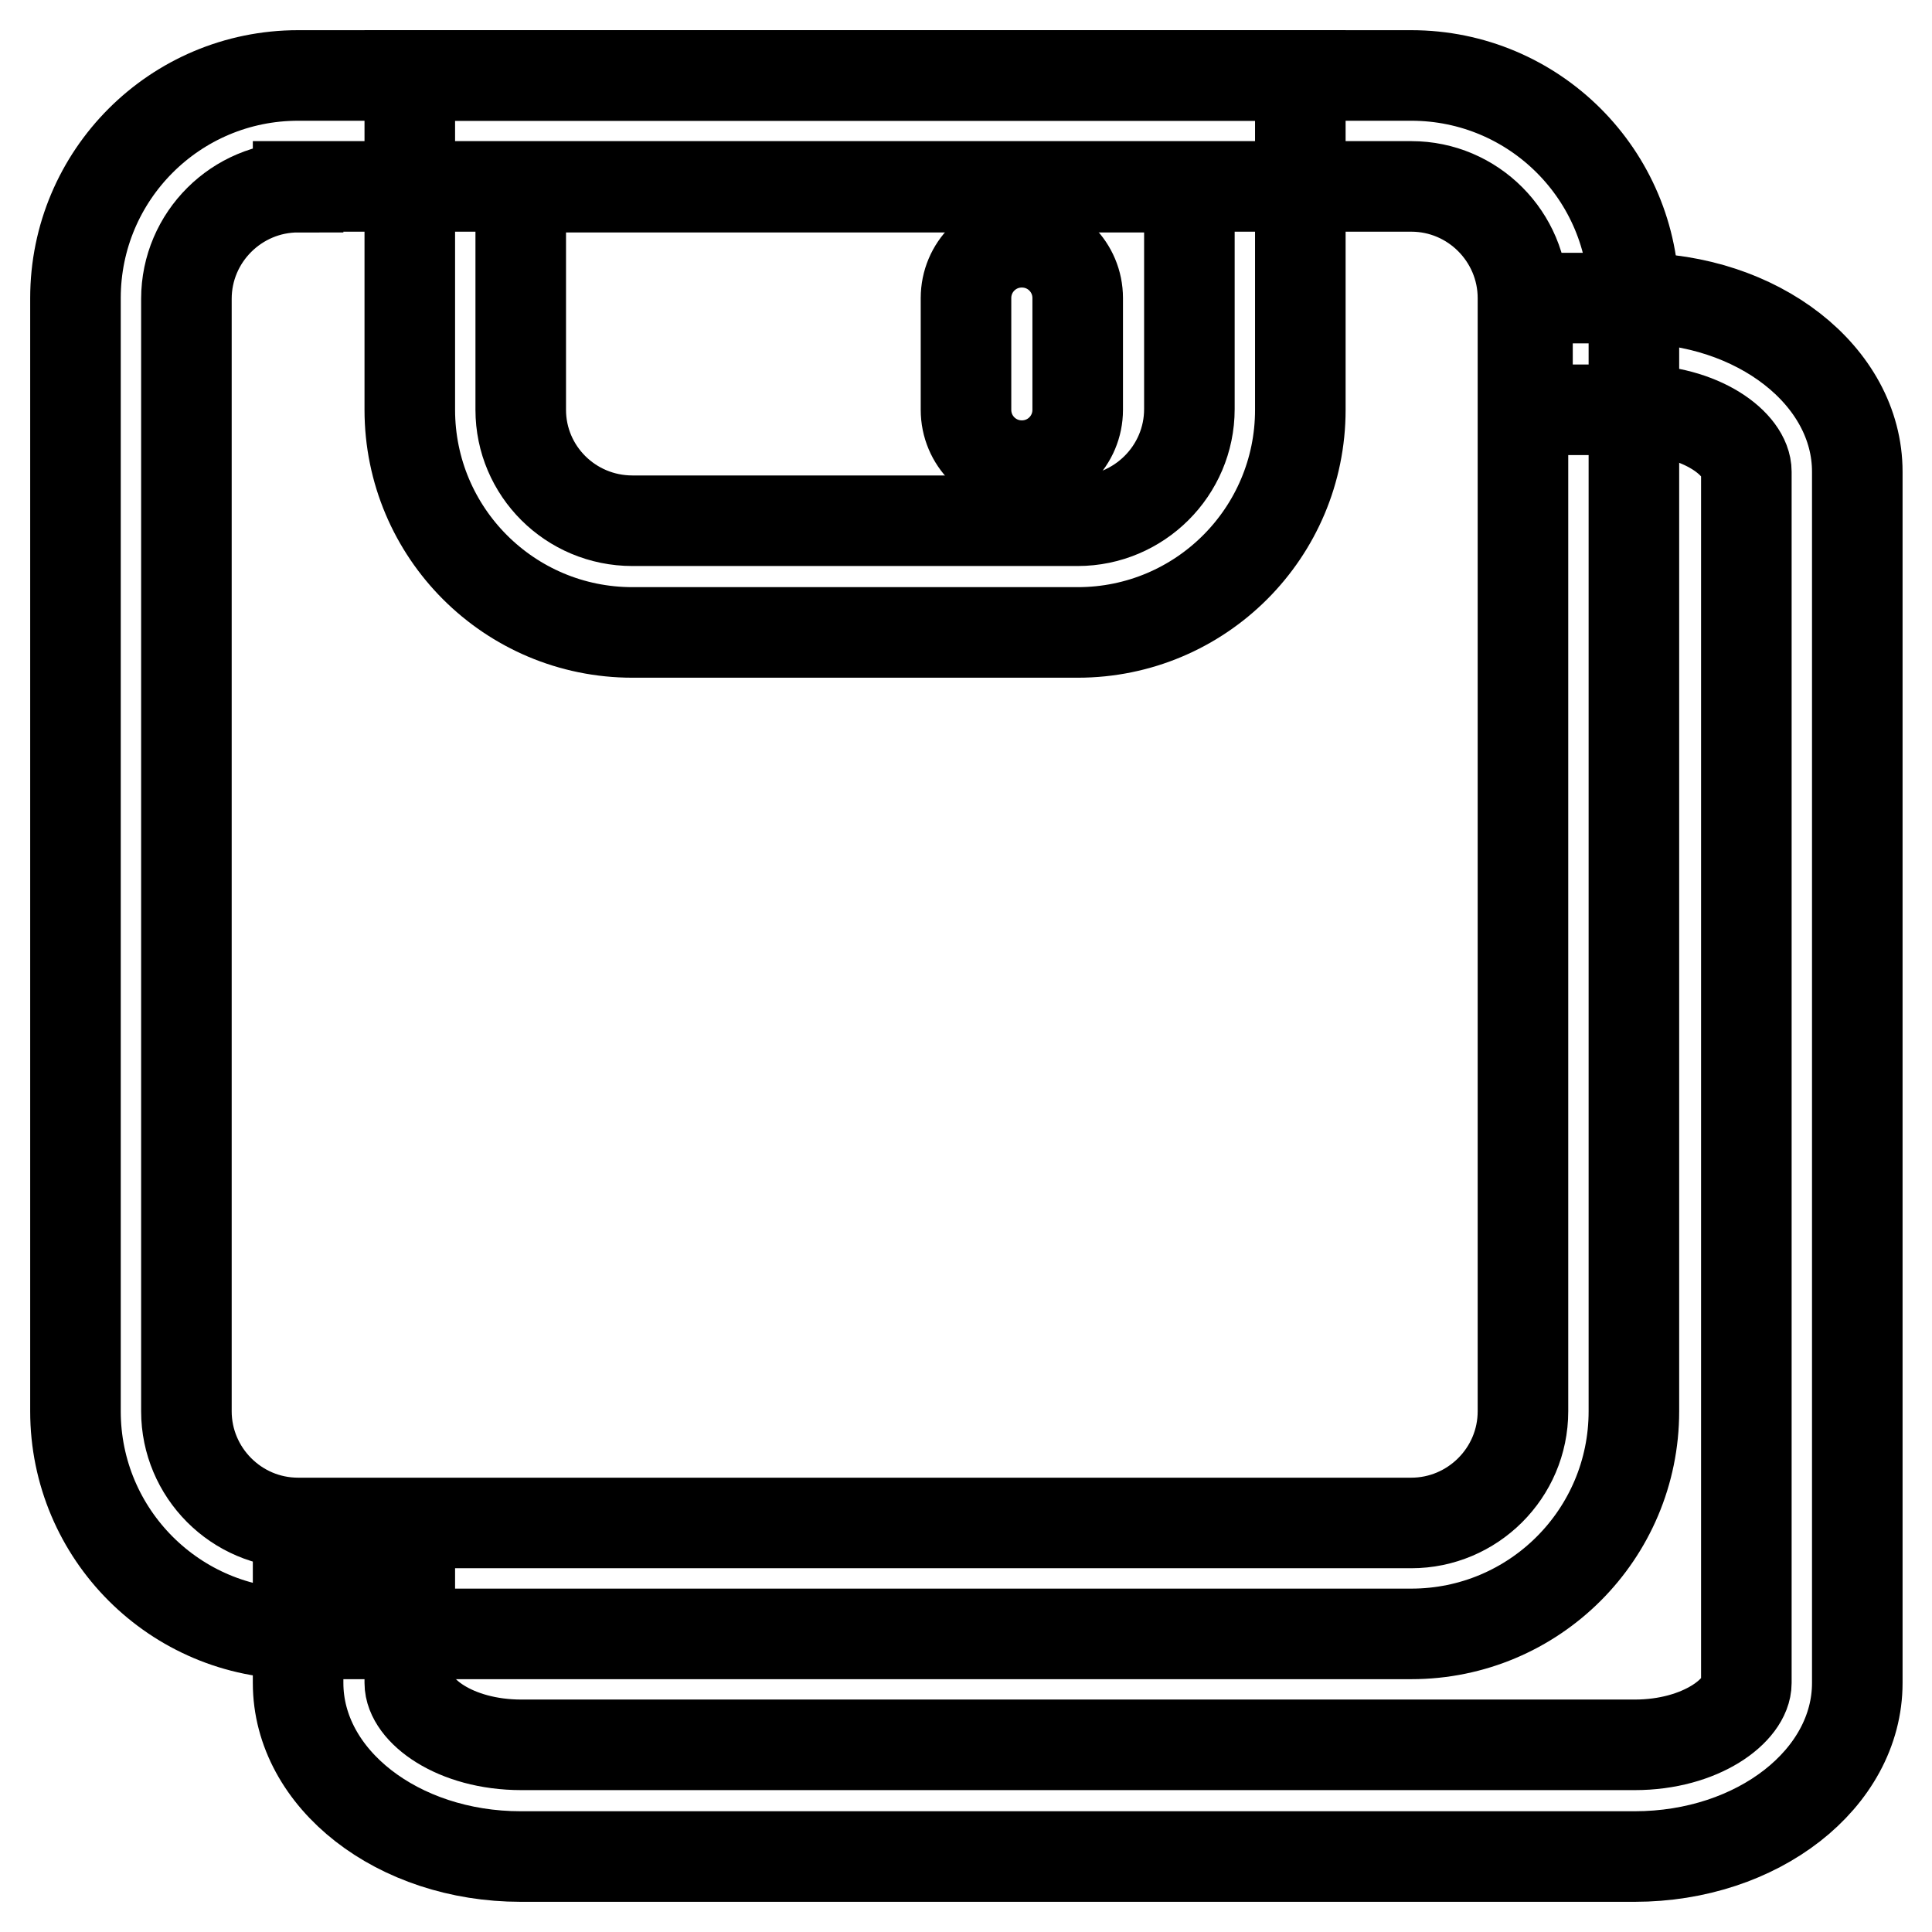
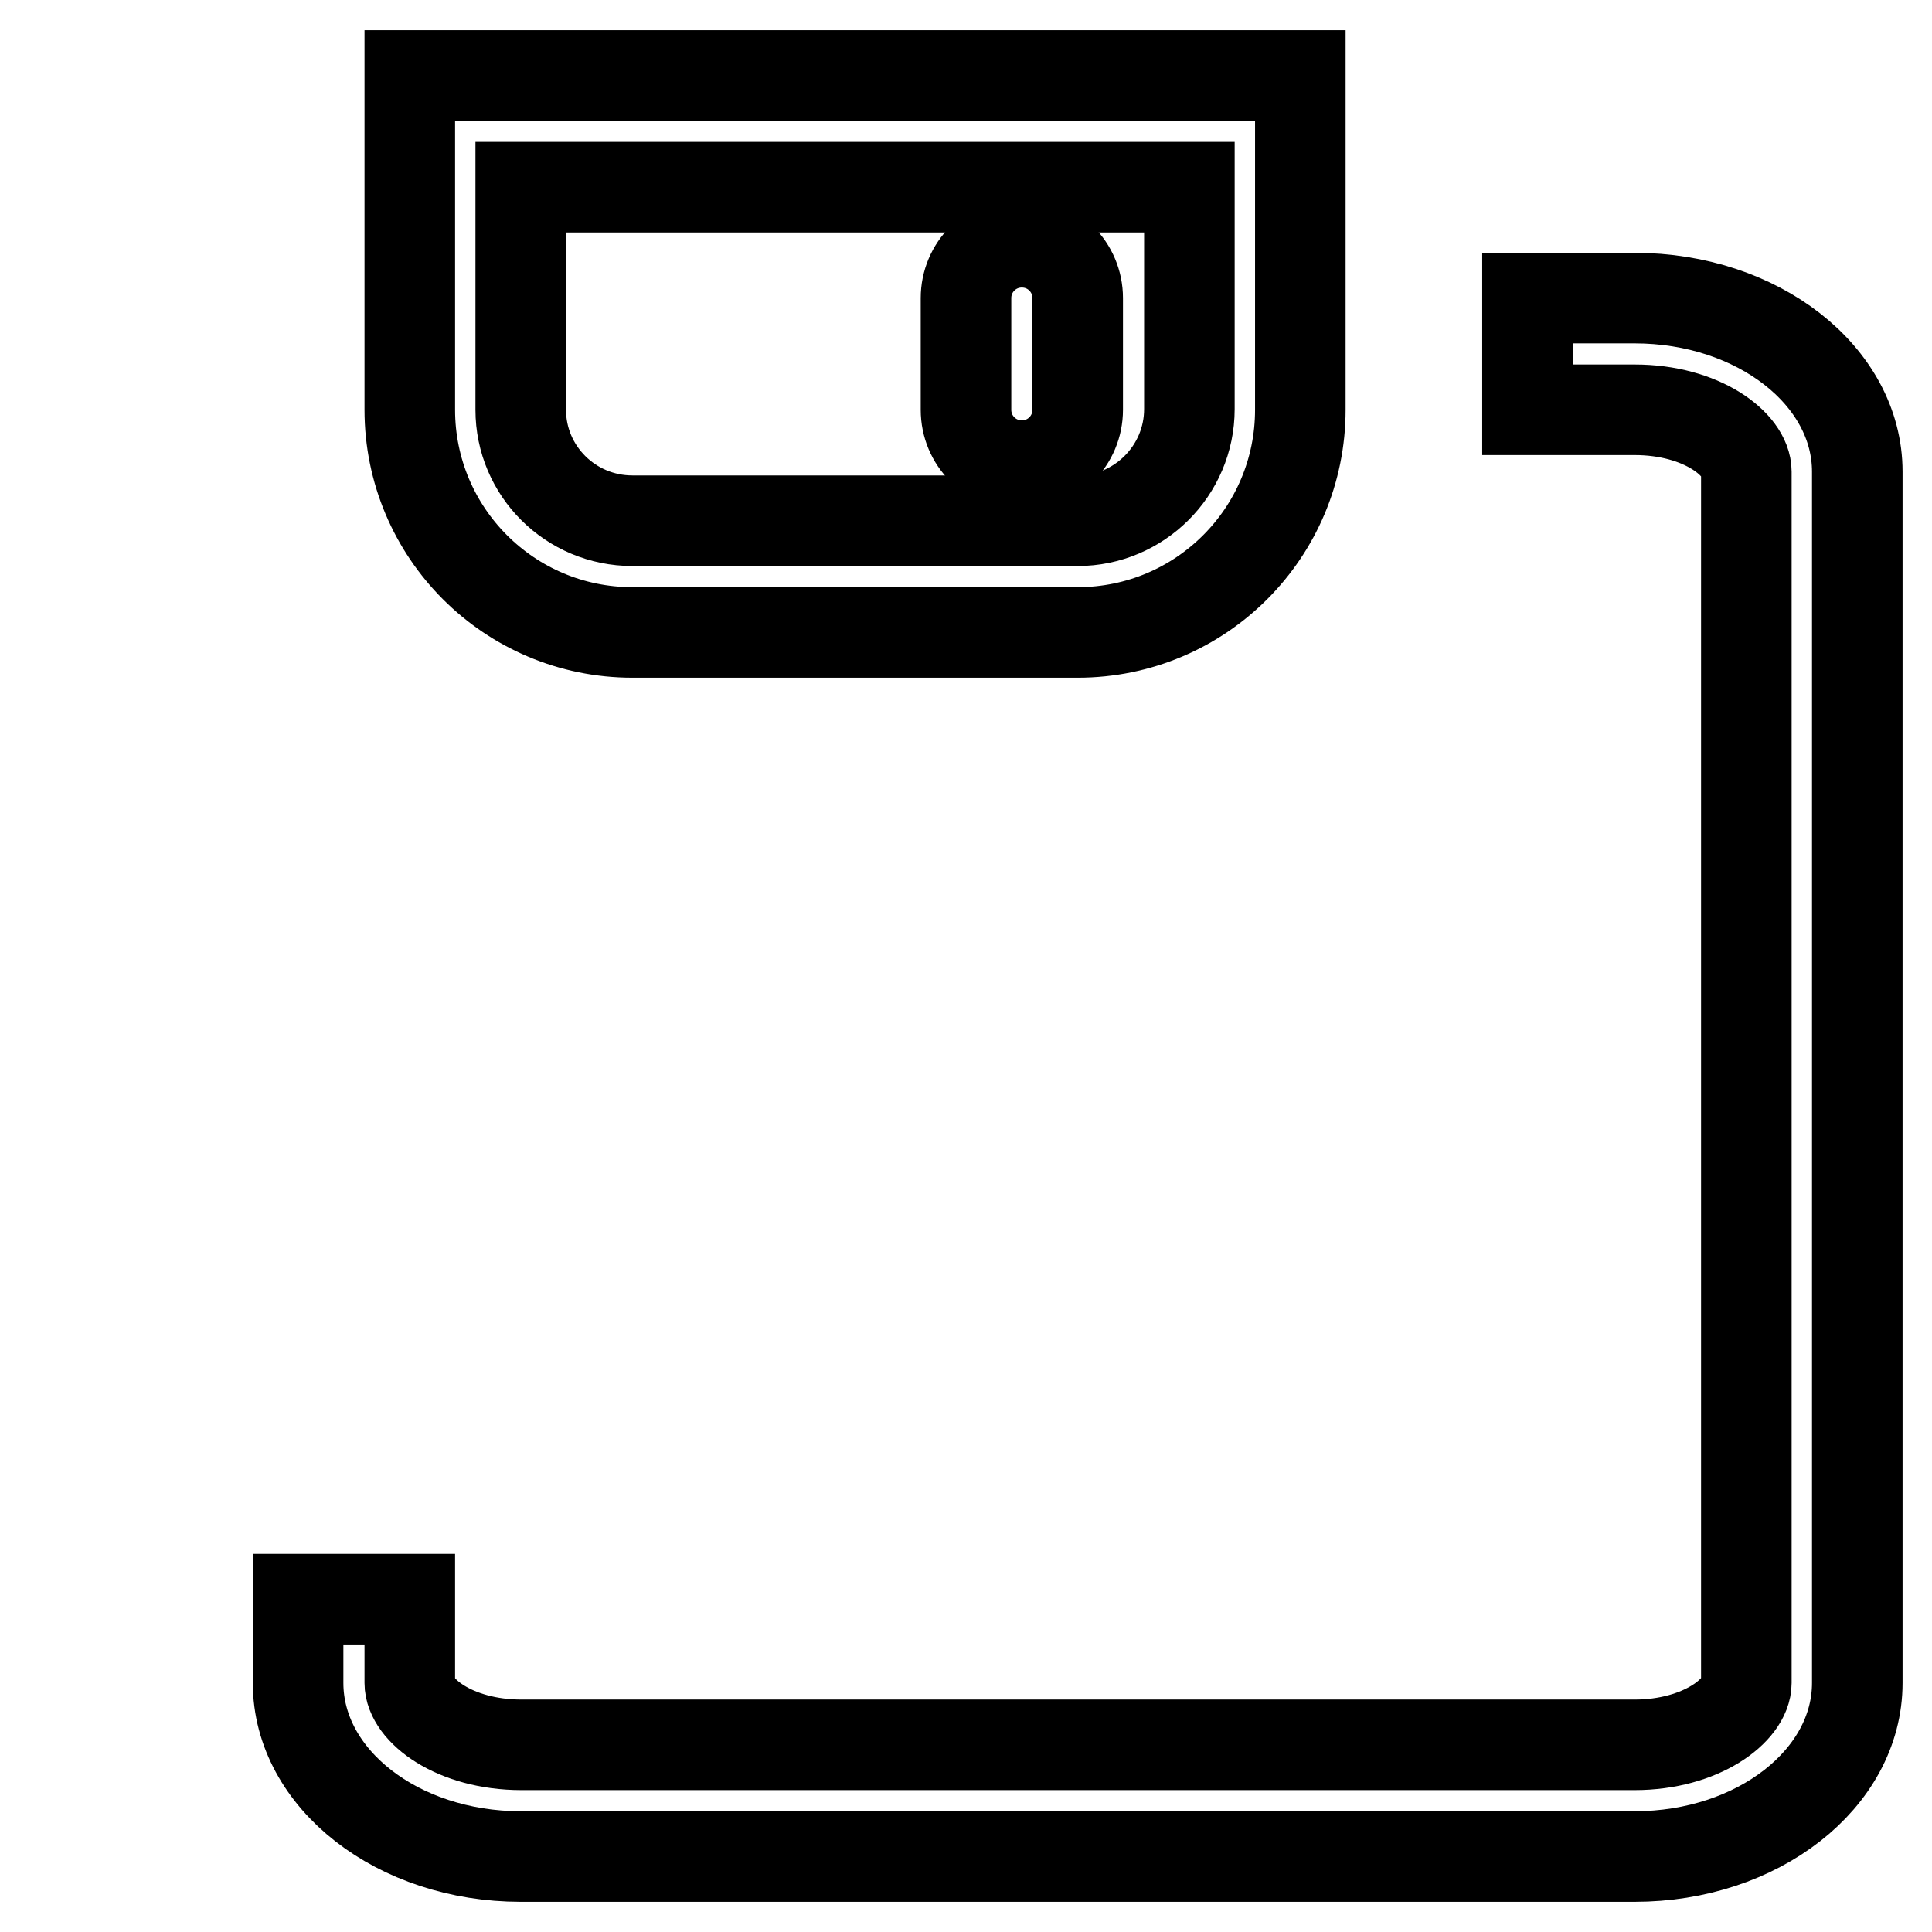
<svg xmlns="http://www.w3.org/2000/svg" version="1.1" x="0px" y="0px" viewBox="0 0 256 256" enable-background="new 0 0 256 256" xml:space="preserve">
  <g>
-     <path stroke-width="12" fill-opacity="0" stroke="#000000" d="M39.5,24.8c-8.1,0-14.8,6.6-14.8,14.8V187c0,8.1,6.6,14.8,14.8,14.8H187c8.1,0,14.8-6.6,14.8-14.8V39.5 c0-8.1-6.6-14.8-14.8-14.8H39.5z M39.5,10H187c16.3,0,29.5,13.2,29.5,29.5V187c0,16.3-13.2,29.5-29.5,29.5H39.5 C23.2,216.5,10,203.3,10,187V39.5C10,23.2,23.2,10,39.5,10z" />
    <path stroke-width="12" fill-opacity="0" stroke="#000000" d="M69,24.8v29.5C69,62.4,75.6,69,83.8,69h59c8.1,0,14.8-6.6,14.8-14.8V24.8H69z M54.3,10h118v44.3 c0,16.3-13.2,29.5-29.5,29.5h-59c-16.3,0-29.5-13.2-29.5-29.5V10z" />
    <path stroke-width="12" fill-opacity="0" stroke="#000000" d="M128,39.5c0-4.1,3.3-7.4,7.4-7.4s7.4,3.3,7.4,7.4v14.8c0,4.1-3.3,7.4-7.4,7.4s-7.4-3.3-7.4-7.4V39.5z  M39.5,211.9h14.8V223c0,3.6,5.9,8.2,14.8,8.2h147.5c8.8,0,14.8-4.6,14.8-8.2V62.5c0-3.6-5.9-8.2-14.8-8.2h-14.2V39.5h14.2 c16.3,0,29.5,10.3,29.5,23V223c0,12.7-13.2,23-29.5,23H69c-16.3,0-29.5-10.3-29.5-23V211.9z M39.5,211.9h14.8V223 c0,3.6,5.9,8.2,14.8,8.2h147.5c8.8,0,14.8-4.6,14.8-8.2V62.5c0-3.6-5.9-8.2-14.8-8.2h-14.2V39.5h14.2c16.3,0,29.5,10.3,29.5,23V223 c0,12.7-13.2,23-29.5,23H69c-16.3,0-29.5-10.3-29.5-23V211.9z" />
  </g>
</svg>